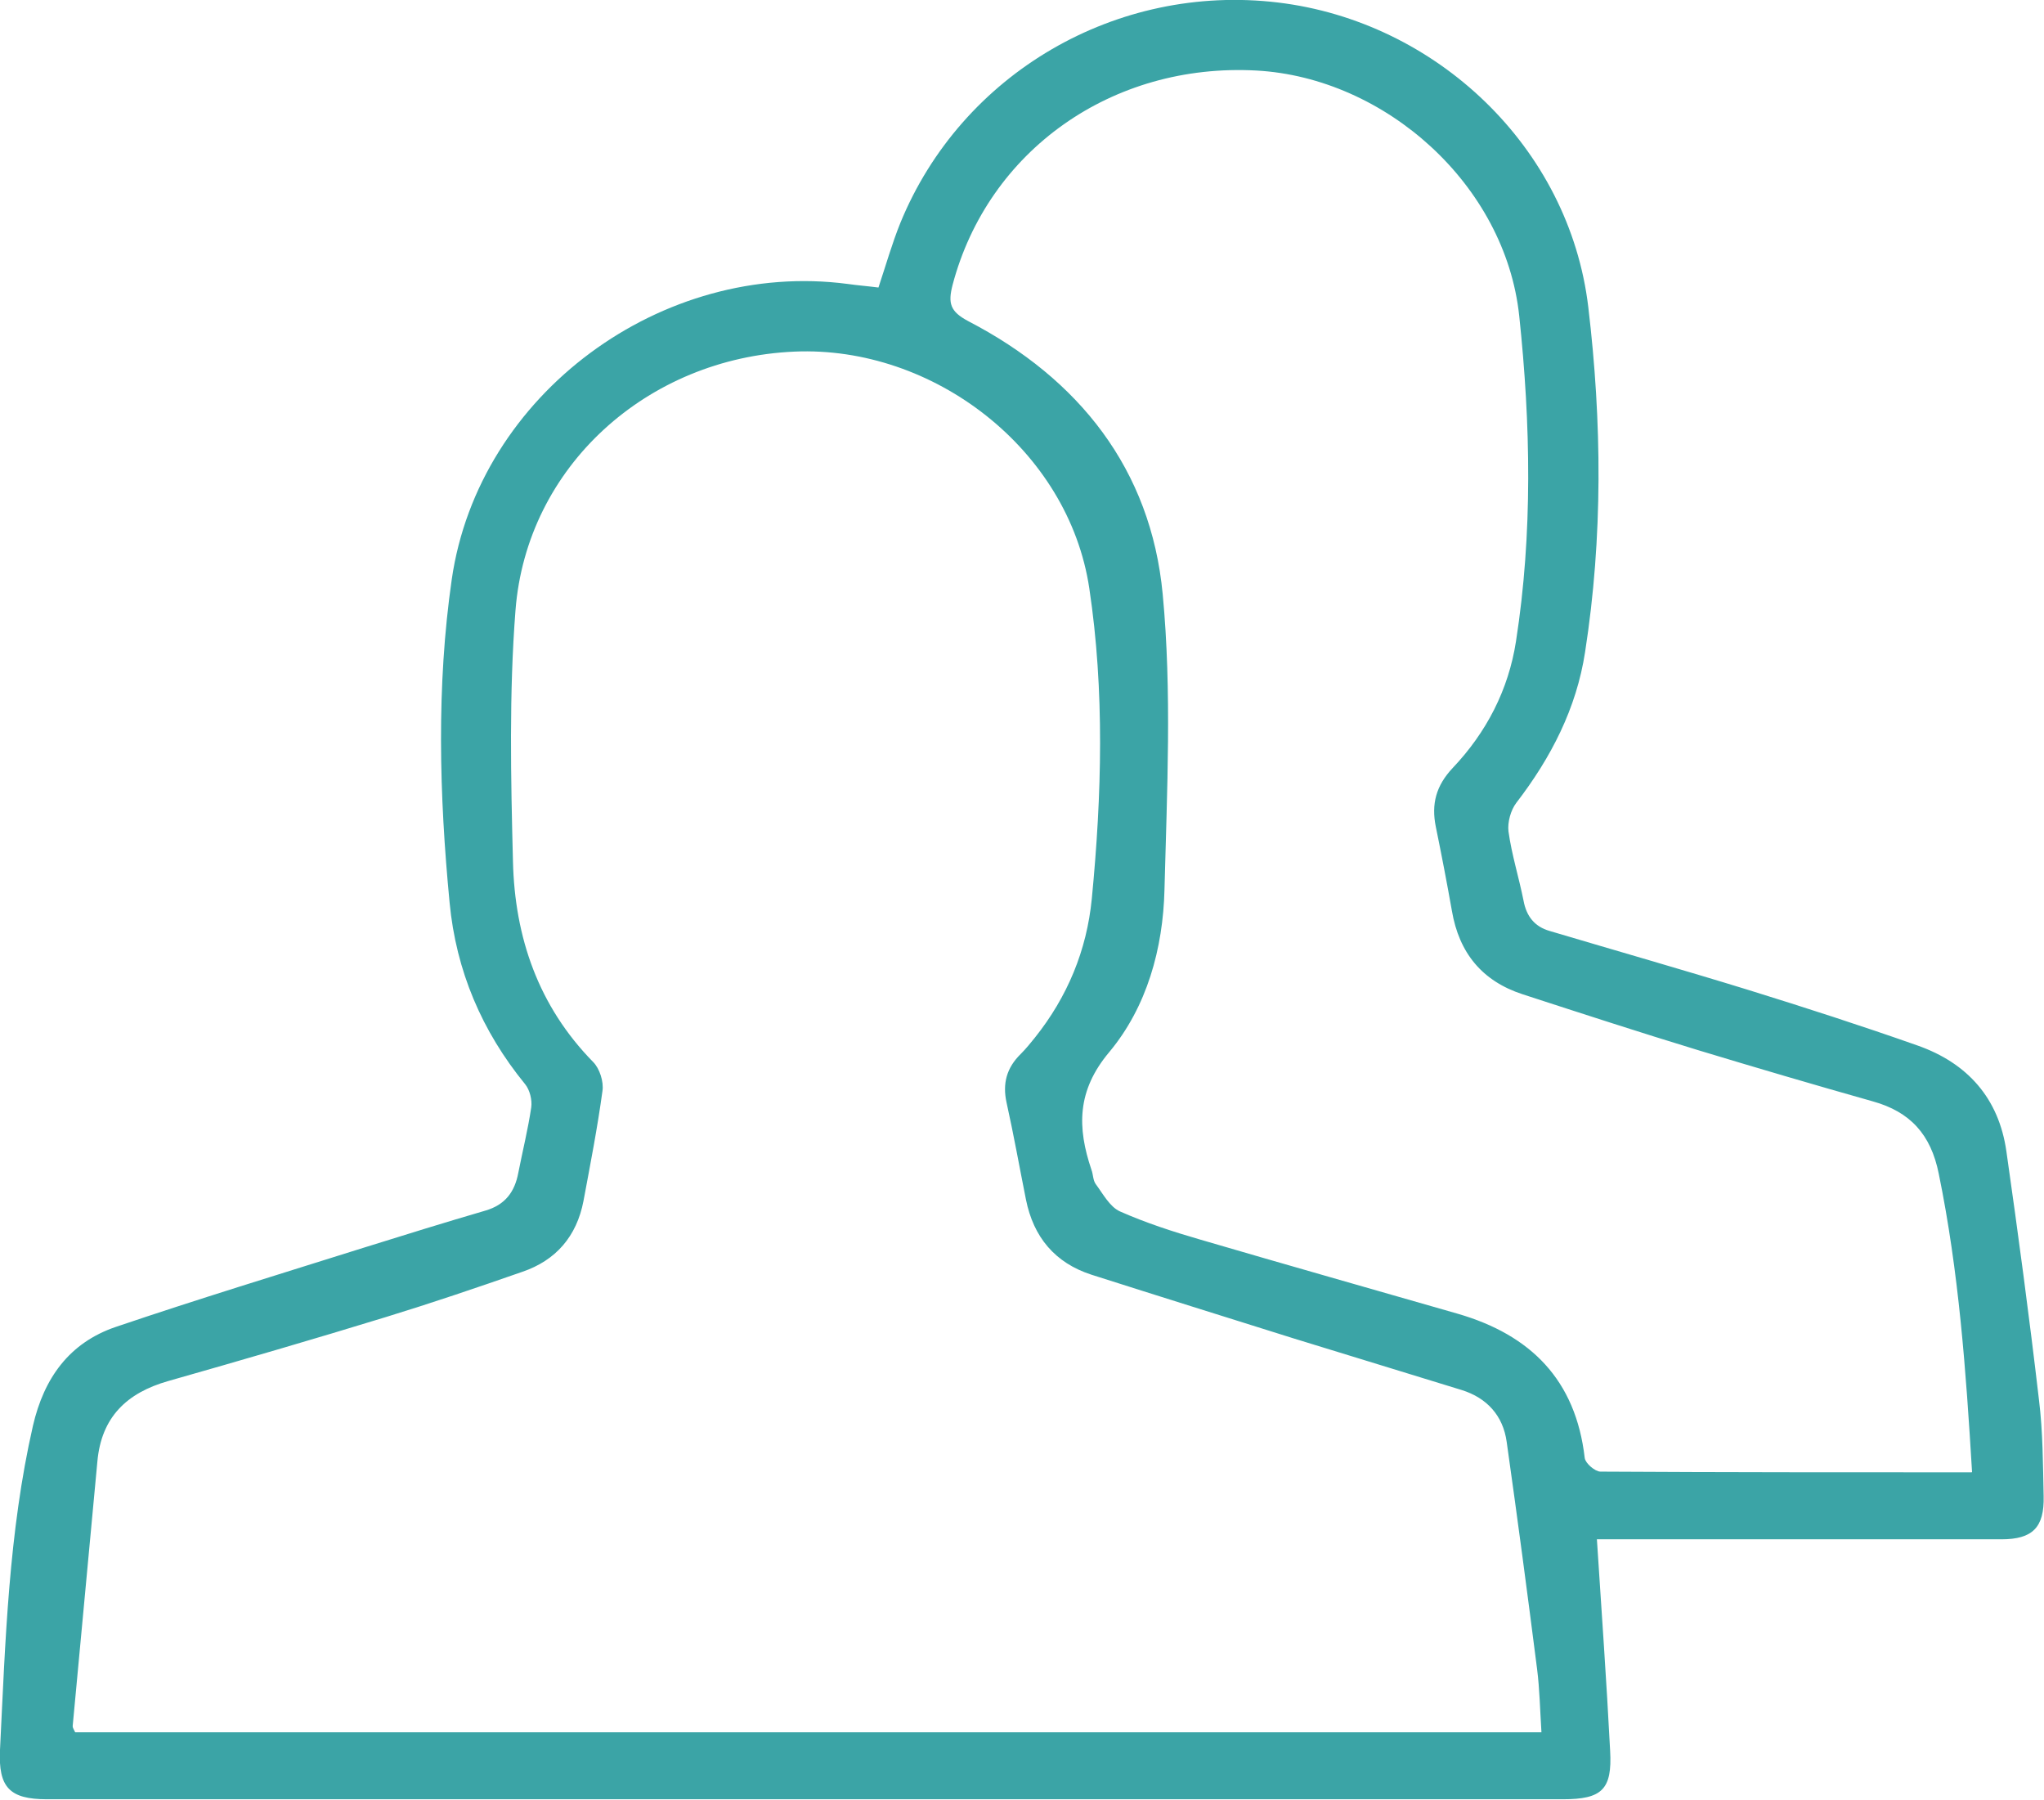
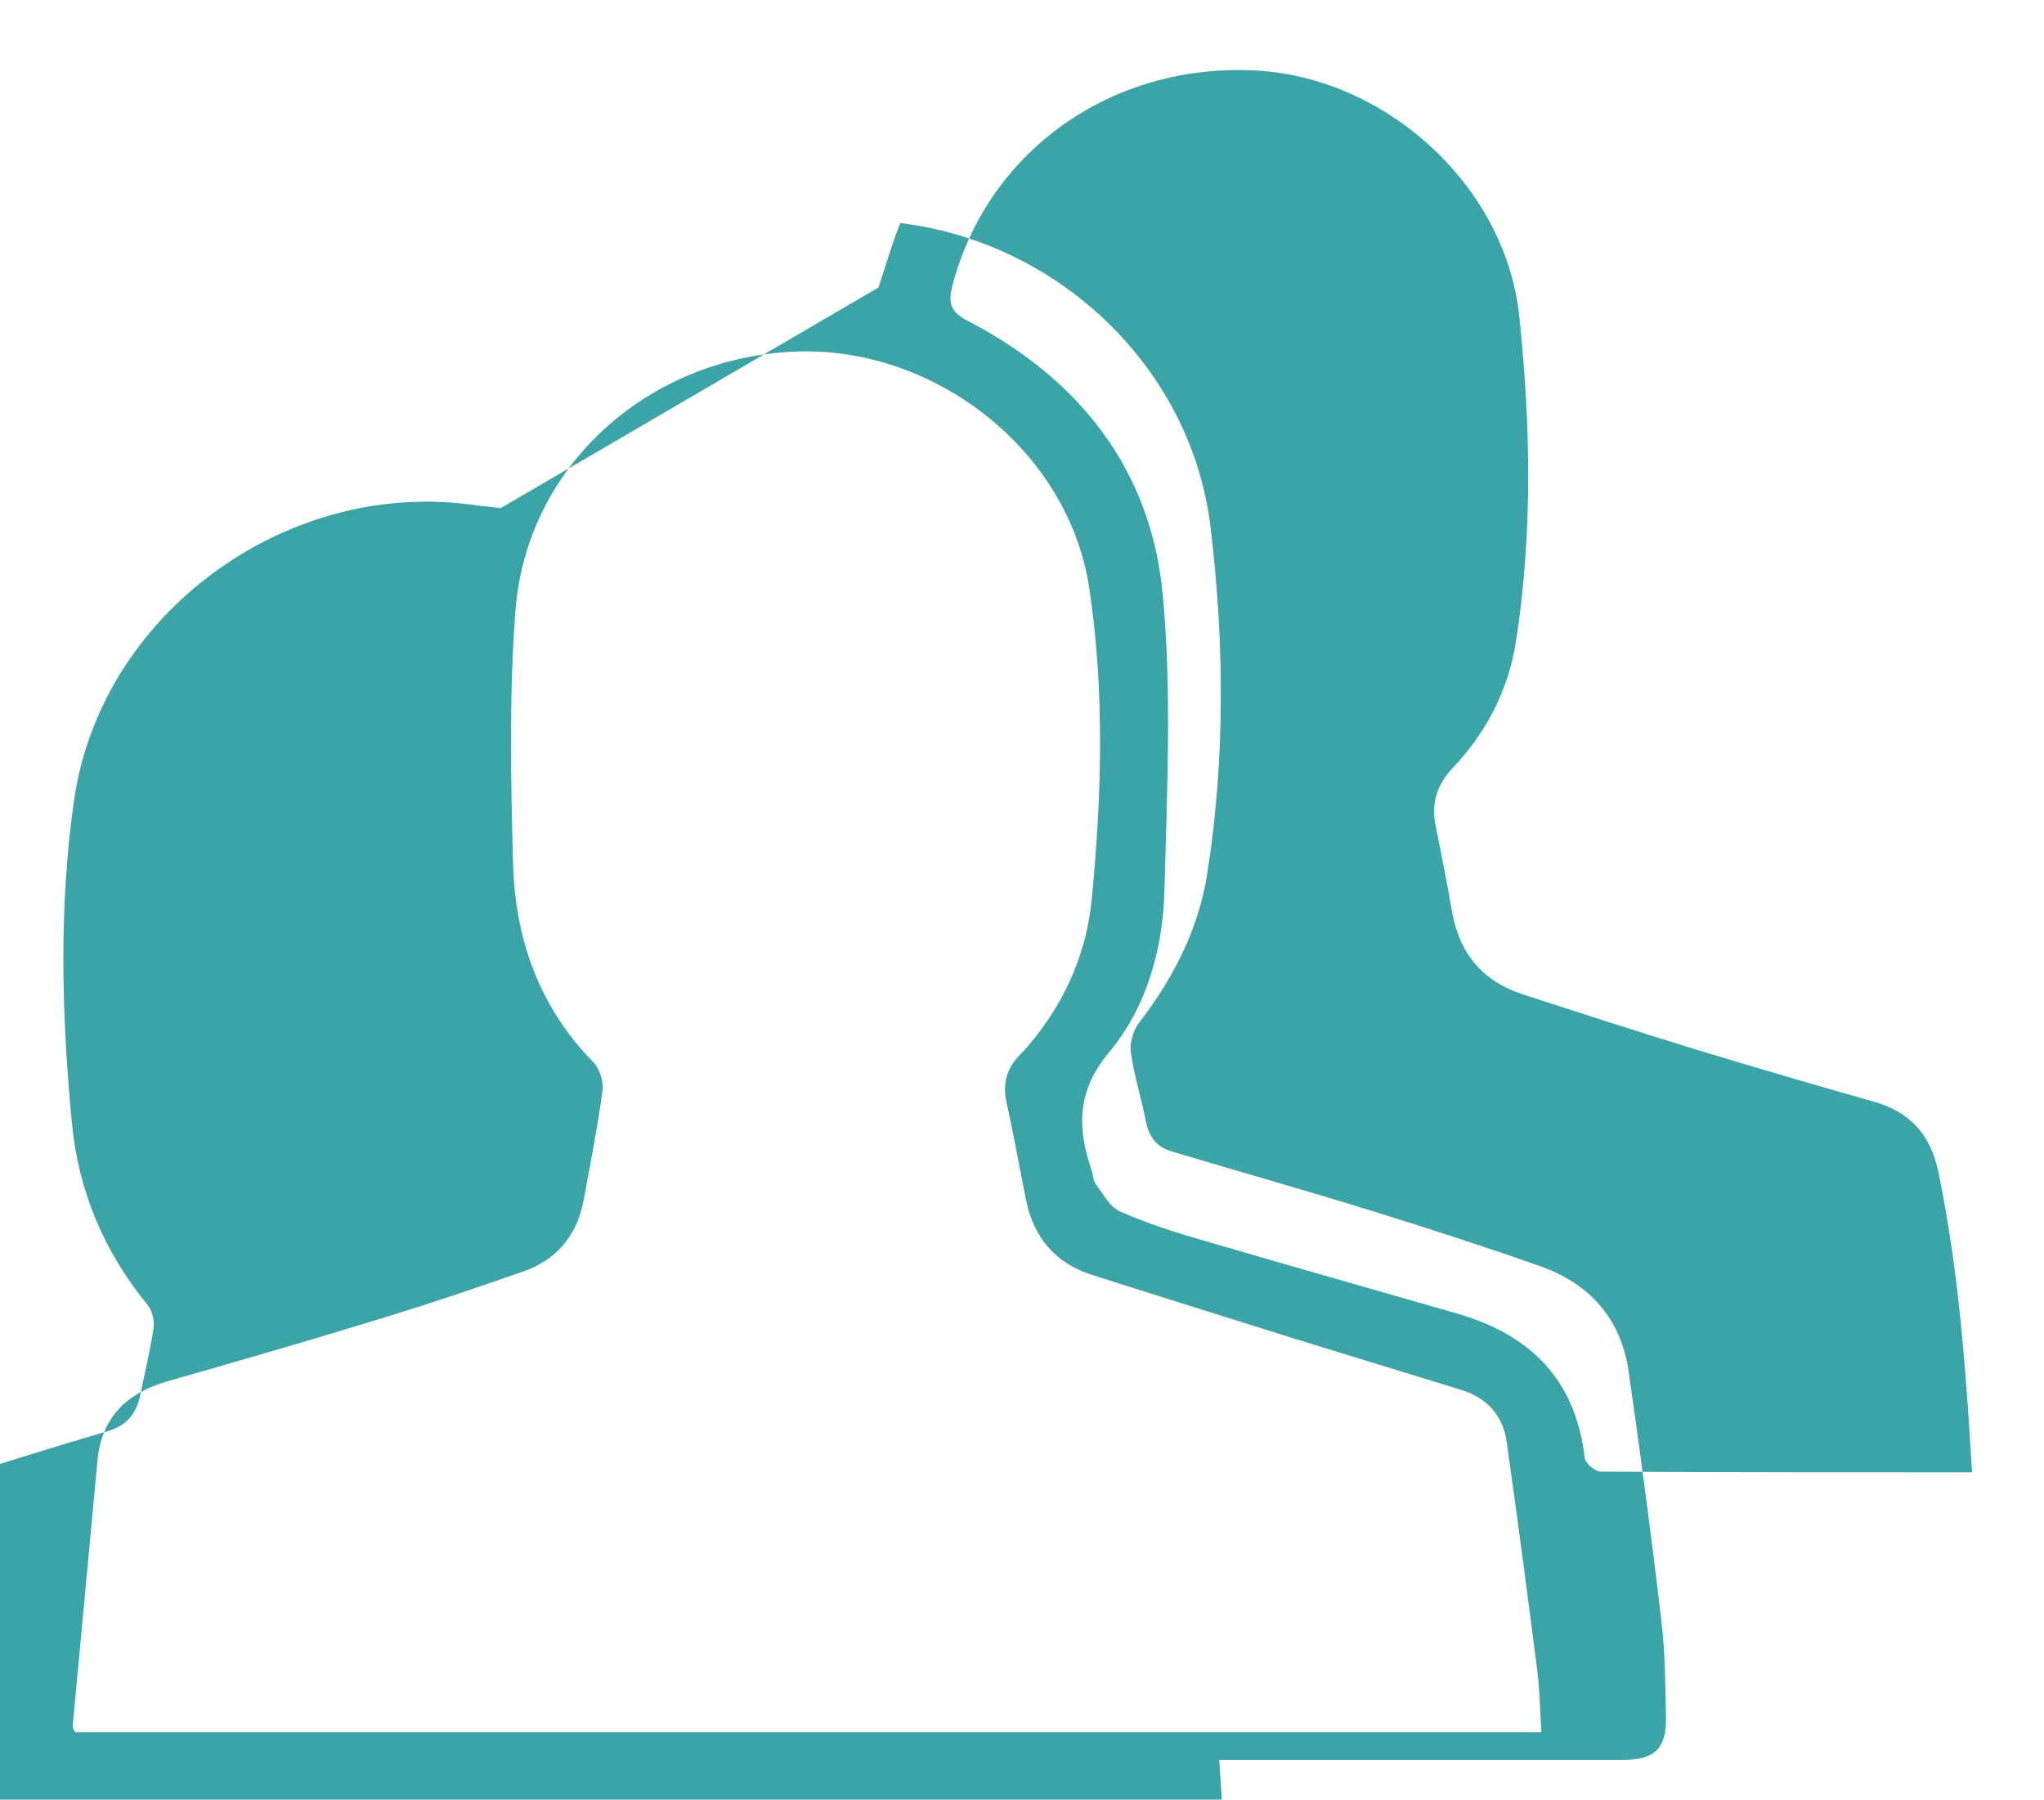
<svg xmlns="http://www.w3.org/2000/svg" id="Layer_2" data-name="Layer 2" viewBox="0 0 57.1 50.26">
  <defs>
    <style>
      .cls-1 {
        fill: #3ba4a6;
      }
    </style>
  </defs>
  <g id="Layer_1-2" data-name="Layer 1">
-     <path class="cls-1" d="M24.54,8.03c.21-.63,.38-1.23,.61-1.8C26.86,2.05,31.19-.47,35.7,.07c4.42,.53,8.14,4.04,8.67,8.51,.38,3.19,.41,6.42-.09,9.63-.24,1.57-.95,2.95-1.92,4.21-.16,.21-.25,.55-.22,.8,.09,.65,.29,1.28,.42,1.93,.08,.44,.31,.73,.73,.85,1.85,.55,3.71,1.08,5.56,1.65,1.58,.49,3.16,1,4.72,1.55,1.39,.49,2.27,1.47,2.48,2.96,.33,2.31,.64,4.62,.91,6.94,.11,.89,.11,1.8,.13,2.69,.02,.87-.31,1.2-1.18,1.2-3.56,0-7.12,0-10.68,0h-.62c.13,2.01,.27,3.96,.37,5.91,.06,1.08-.23,1.35-1.32,1.35-14.12,0-28.23,0-42.35,0-1.04,0-1.36-.33-1.31-1.38,.15-3.03,.24-6.07,.92-9.05,.31-1.34,1.02-2.32,2.31-2.76,2.3-.78,4.63-1.49,6.95-2.22,1.12-.35,2.25-.7,3.38-1.03,.55-.16,.82-.52,.92-1.06,.12-.61,.27-1.21,.36-1.82,.03-.21-.04-.49-.17-.65-1.21-1.48-1.93-3.17-2.11-5.07-.29-3.01-.37-6.05,.06-9.03,.75-5.18,5.88-8.93,11.06-8.25,.28,.04,.55,.06,.86,.1Zm18.52,40.33c-.04-.63-.05-1.19-.12-1.74-.27-2.12-.55-4.23-.85-6.35-.1-.73-.55-1.23-1.26-1.45-1.56-.48-3.13-.96-4.69-1.44-1.88-.59-3.77-1.18-5.65-1.78-1.02-.33-1.62-1.05-1.83-2.1-.18-.9-.34-1.8-.54-2.7-.12-.54,0-.98,.4-1.37,.14-.14,.27-.3,.39-.45,.91-1.14,1.45-2.44,1.59-3.88,.28-2.89,.36-5.81-.07-8.67-.58-3.87-4.35-6.78-8.24-6.61-4.11,.18-7.48,3.21-7.79,7.23-.18,2.32-.13,4.67-.07,7.01,.05,2.12,.71,4.04,2.24,5.6,.18,.18,.3,.55,.26,.81-.14,1.03-.34,2.05-.53,3.07-.19,.99-.77,1.66-1.71,1.98-1.26,.44-2.53,.87-3.8,1.26-2.02,.62-4.05,1.21-6.09,1.79-1.16,.33-1.87,1.01-1.98,2.25-.23,2.46-.46,4.93-.69,7.39,0,.05,.04,.1,.07,.17H43.06Zm12.03-7.25c-.17-2.84-.37-5.6-.93-8.33-.22-1.1-.8-1.73-1.84-2.02-1.63-.46-3.26-.94-4.88-1.43-1.64-.5-3.27-1.03-4.9-1.56-1.14-.37-1.78-1.16-1.98-2.33-.14-.79-.29-1.57-.45-2.35-.13-.64,.01-1.15,.47-1.64,.94-.99,1.56-2.18,1.77-3.54,.47-3.02,.41-6.07,.09-9.09-.39-3.66-3.74-6.65-7.34-6.85-4.04-.22-7.5,2.24-8.49,5.99-.13,.51-.07,.74,.44,1.01,3.1,1.61,5.1,4.14,5.43,7.62,.26,2.73,.12,5.51,.05,8.26-.04,1.64-.49,3.27-1.54,4.53-.91,1.08-.9,2.11-.5,3.29,.05,.13,.04,.29,.12,.4,.2,.27,.39,.63,.67,.76,.72,.32,1.49,.57,2.25,.79,2.39,.7,4.79,1.38,7.19,2.07,2.04,.59,3.3,1.85,3.55,4.03,.02,.15,.29,.38,.44,.38,3.42,.02,6.84,.02,10.37,.02Z" />
+     <path class="cls-1" d="M24.54,8.03c.21-.63,.38-1.23,.61-1.8c4.42,.53,8.14,4.04,8.67,8.51,.38,3.19,.41,6.42-.09,9.63-.24,1.57-.95,2.95-1.92,4.21-.16,.21-.25,.55-.22,.8,.09,.65,.29,1.28,.42,1.93,.08,.44,.31,.73,.73,.85,1.85,.55,3.71,1.08,5.56,1.65,1.58,.49,3.16,1,4.72,1.55,1.39,.49,2.27,1.47,2.48,2.96,.33,2.31,.64,4.62,.91,6.94,.11,.89,.11,1.8,.13,2.69,.02,.87-.31,1.2-1.18,1.2-3.56,0-7.12,0-10.68,0h-.62c.13,2.01,.27,3.96,.37,5.91,.06,1.08-.23,1.35-1.32,1.35-14.12,0-28.23,0-42.35,0-1.04,0-1.36-.33-1.31-1.38,.15-3.03,.24-6.07,.92-9.05,.31-1.34,1.02-2.32,2.31-2.76,2.3-.78,4.63-1.49,6.95-2.22,1.12-.35,2.25-.7,3.38-1.03,.55-.16,.82-.52,.92-1.06,.12-.61,.27-1.21,.36-1.82,.03-.21-.04-.49-.17-.65-1.21-1.48-1.93-3.17-2.11-5.07-.29-3.01-.37-6.05,.06-9.03,.75-5.18,5.88-8.93,11.06-8.25,.28,.04,.55,.06,.86,.1Zm18.52,40.33c-.04-.63-.05-1.19-.12-1.74-.27-2.12-.55-4.23-.85-6.35-.1-.73-.55-1.23-1.26-1.45-1.56-.48-3.13-.96-4.69-1.44-1.88-.59-3.77-1.18-5.65-1.78-1.02-.33-1.62-1.05-1.83-2.1-.18-.9-.34-1.8-.54-2.7-.12-.54,0-.98,.4-1.37,.14-.14,.27-.3,.39-.45,.91-1.14,1.45-2.44,1.59-3.88,.28-2.89,.36-5.81-.07-8.67-.58-3.87-4.35-6.78-8.24-6.61-4.11,.18-7.48,3.21-7.79,7.23-.18,2.32-.13,4.67-.07,7.01,.05,2.12,.71,4.04,2.24,5.6,.18,.18,.3,.55,.26,.81-.14,1.03-.34,2.05-.53,3.07-.19,.99-.77,1.66-1.71,1.98-1.26,.44-2.53,.87-3.8,1.26-2.02,.62-4.05,1.21-6.09,1.79-1.16,.33-1.87,1.01-1.98,2.25-.23,2.46-.46,4.93-.69,7.39,0,.05,.04,.1,.07,.17H43.06Zm12.03-7.25c-.17-2.84-.37-5.6-.93-8.33-.22-1.1-.8-1.73-1.84-2.02-1.63-.46-3.26-.94-4.88-1.43-1.64-.5-3.27-1.03-4.9-1.56-1.14-.37-1.78-1.16-1.98-2.33-.14-.79-.29-1.57-.45-2.35-.13-.64,.01-1.15,.47-1.64,.94-.99,1.56-2.18,1.77-3.54,.47-3.02,.41-6.07,.09-9.09-.39-3.66-3.74-6.65-7.34-6.85-4.04-.22-7.5,2.24-8.49,5.99-.13,.51-.07,.74,.44,1.01,3.1,1.61,5.1,4.14,5.43,7.62,.26,2.73,.12,5.51,.05,8.26-.04,1.64-.49,3.27-1.54,4.53-.91,1.08-.9,2.11-.5,3.29,.05,.13,.04,.29,.12,.4,.2,.27,.39,.63,.67,.76,.72,.32,1.49,.57,2.25,.79,2.39,.7,4.79,1.38,7.19,2.07,2.04,.59,3.3,1.85,3.55,4.03,.02,.15,.29,.38,.44,.38,3.42,.02,6.84,.02,10.37,.02Z" />
  </g>
</svg>